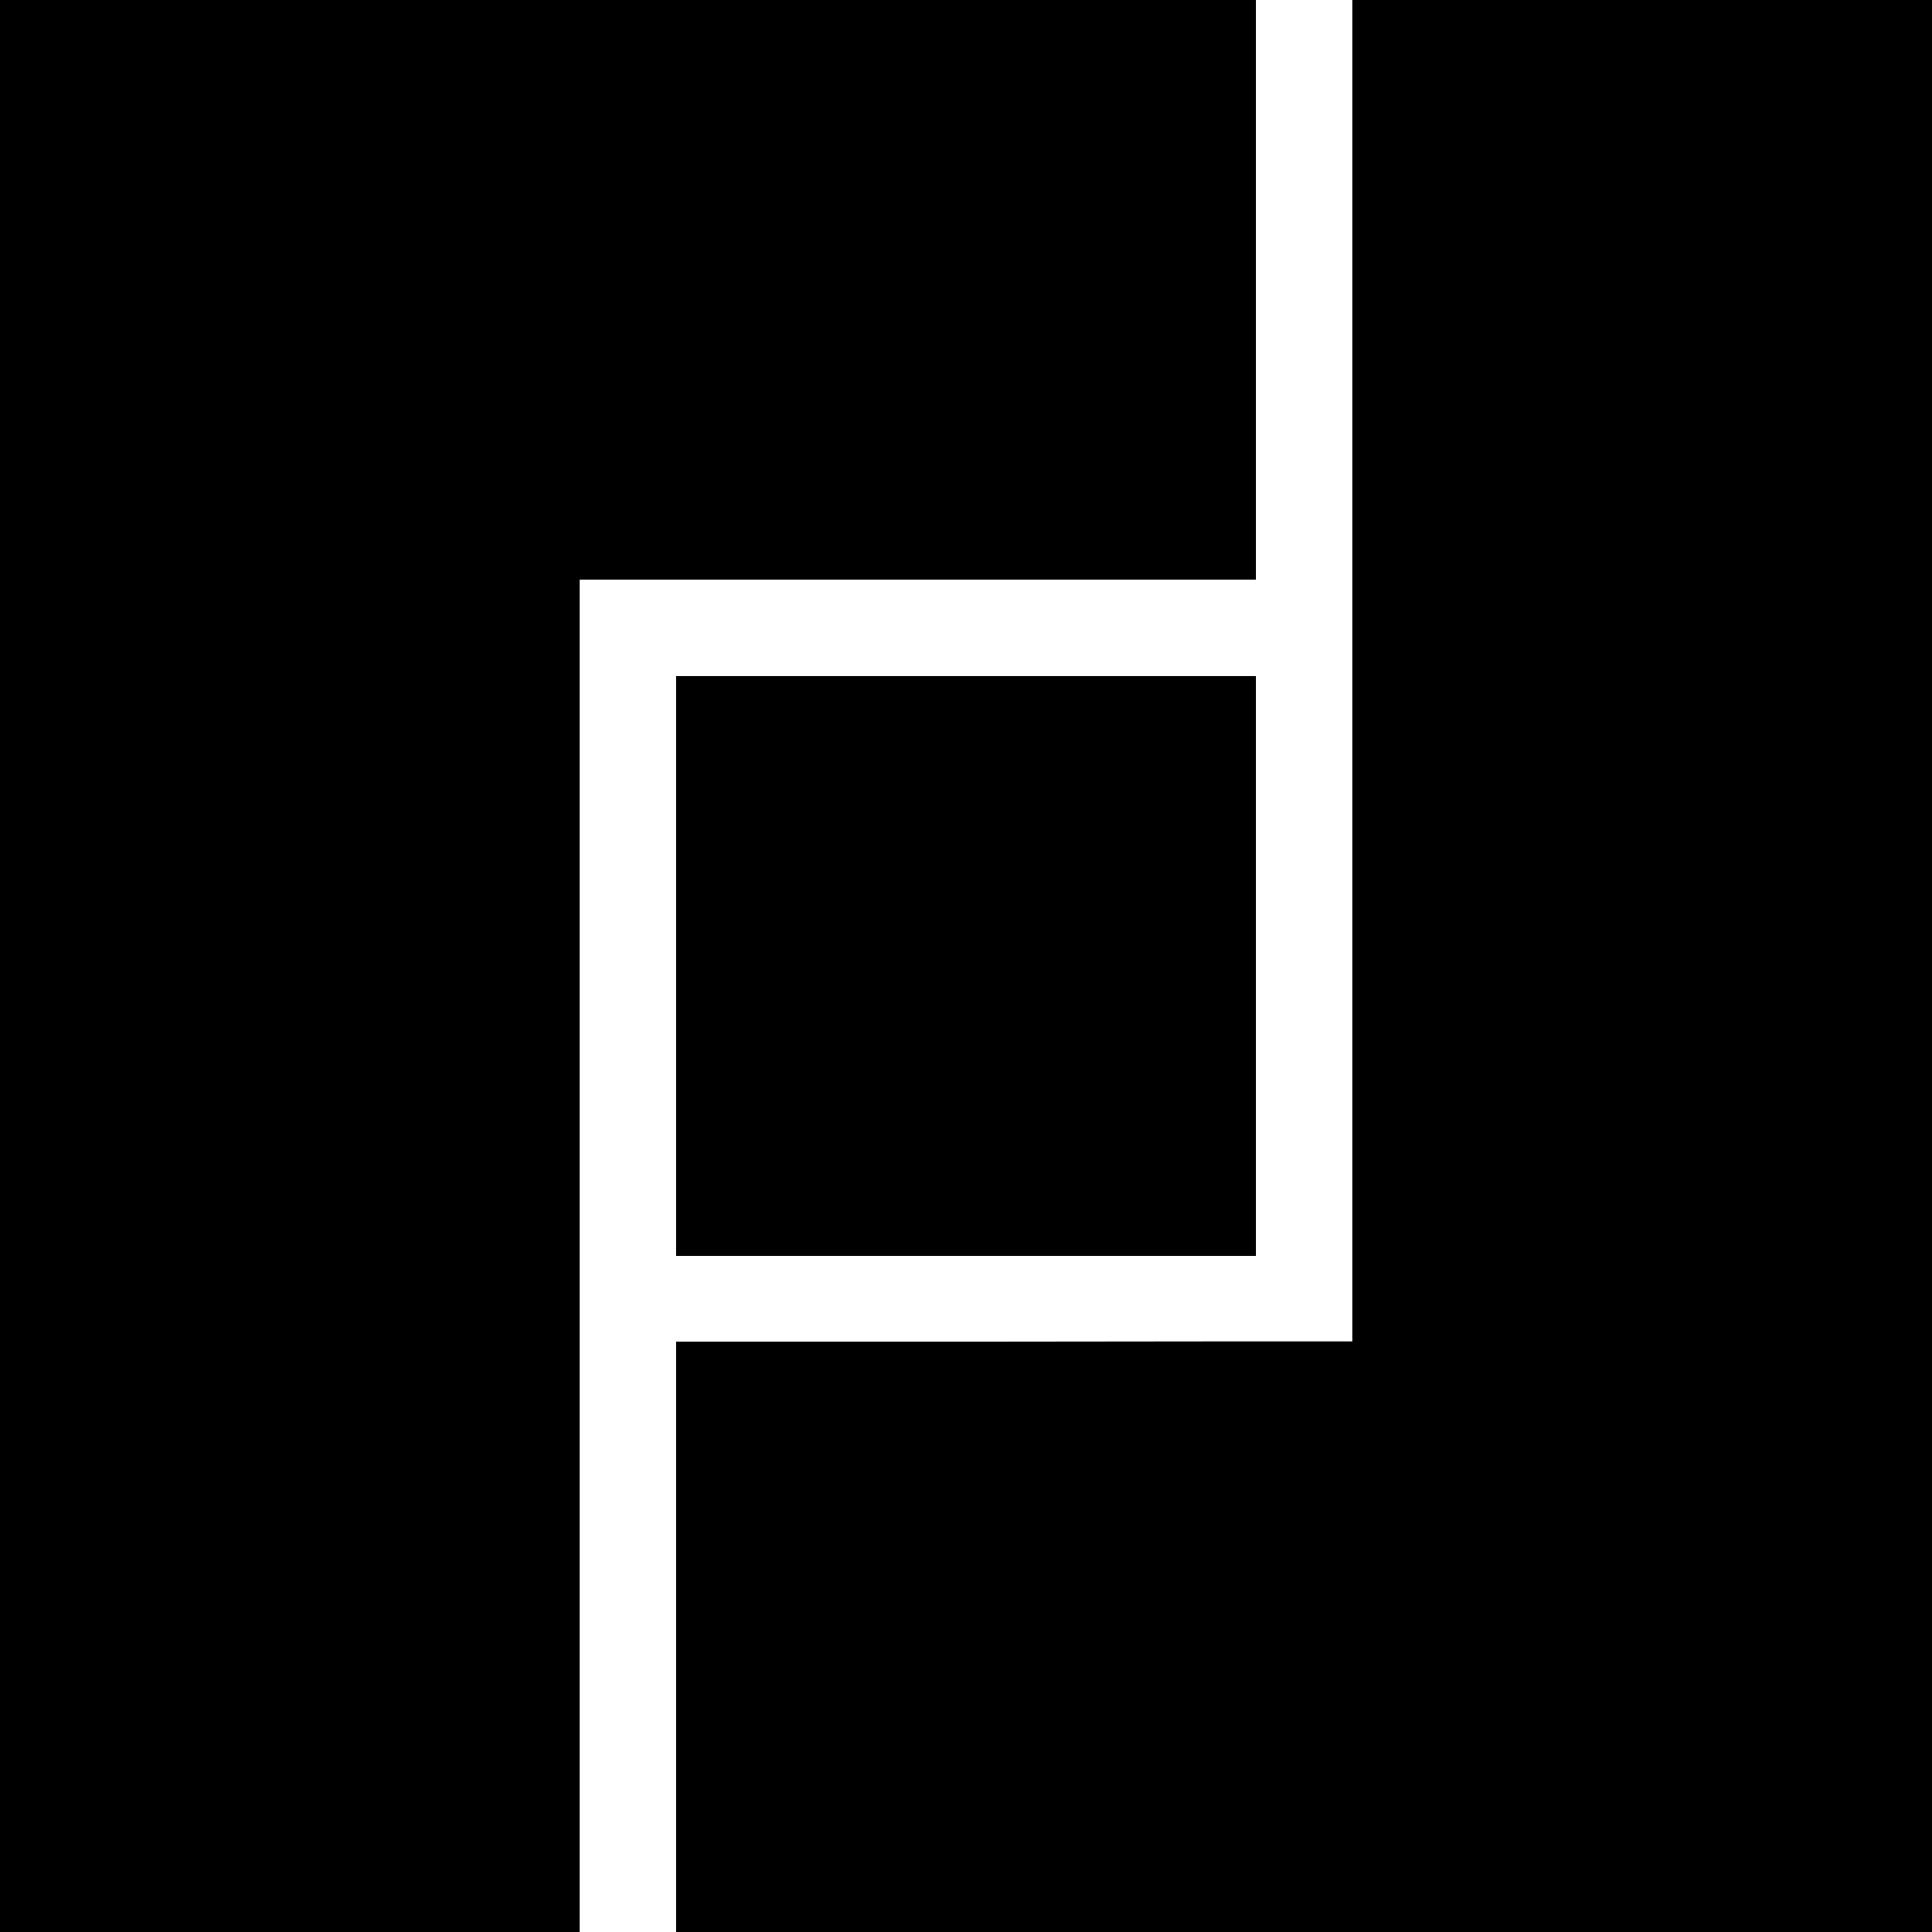
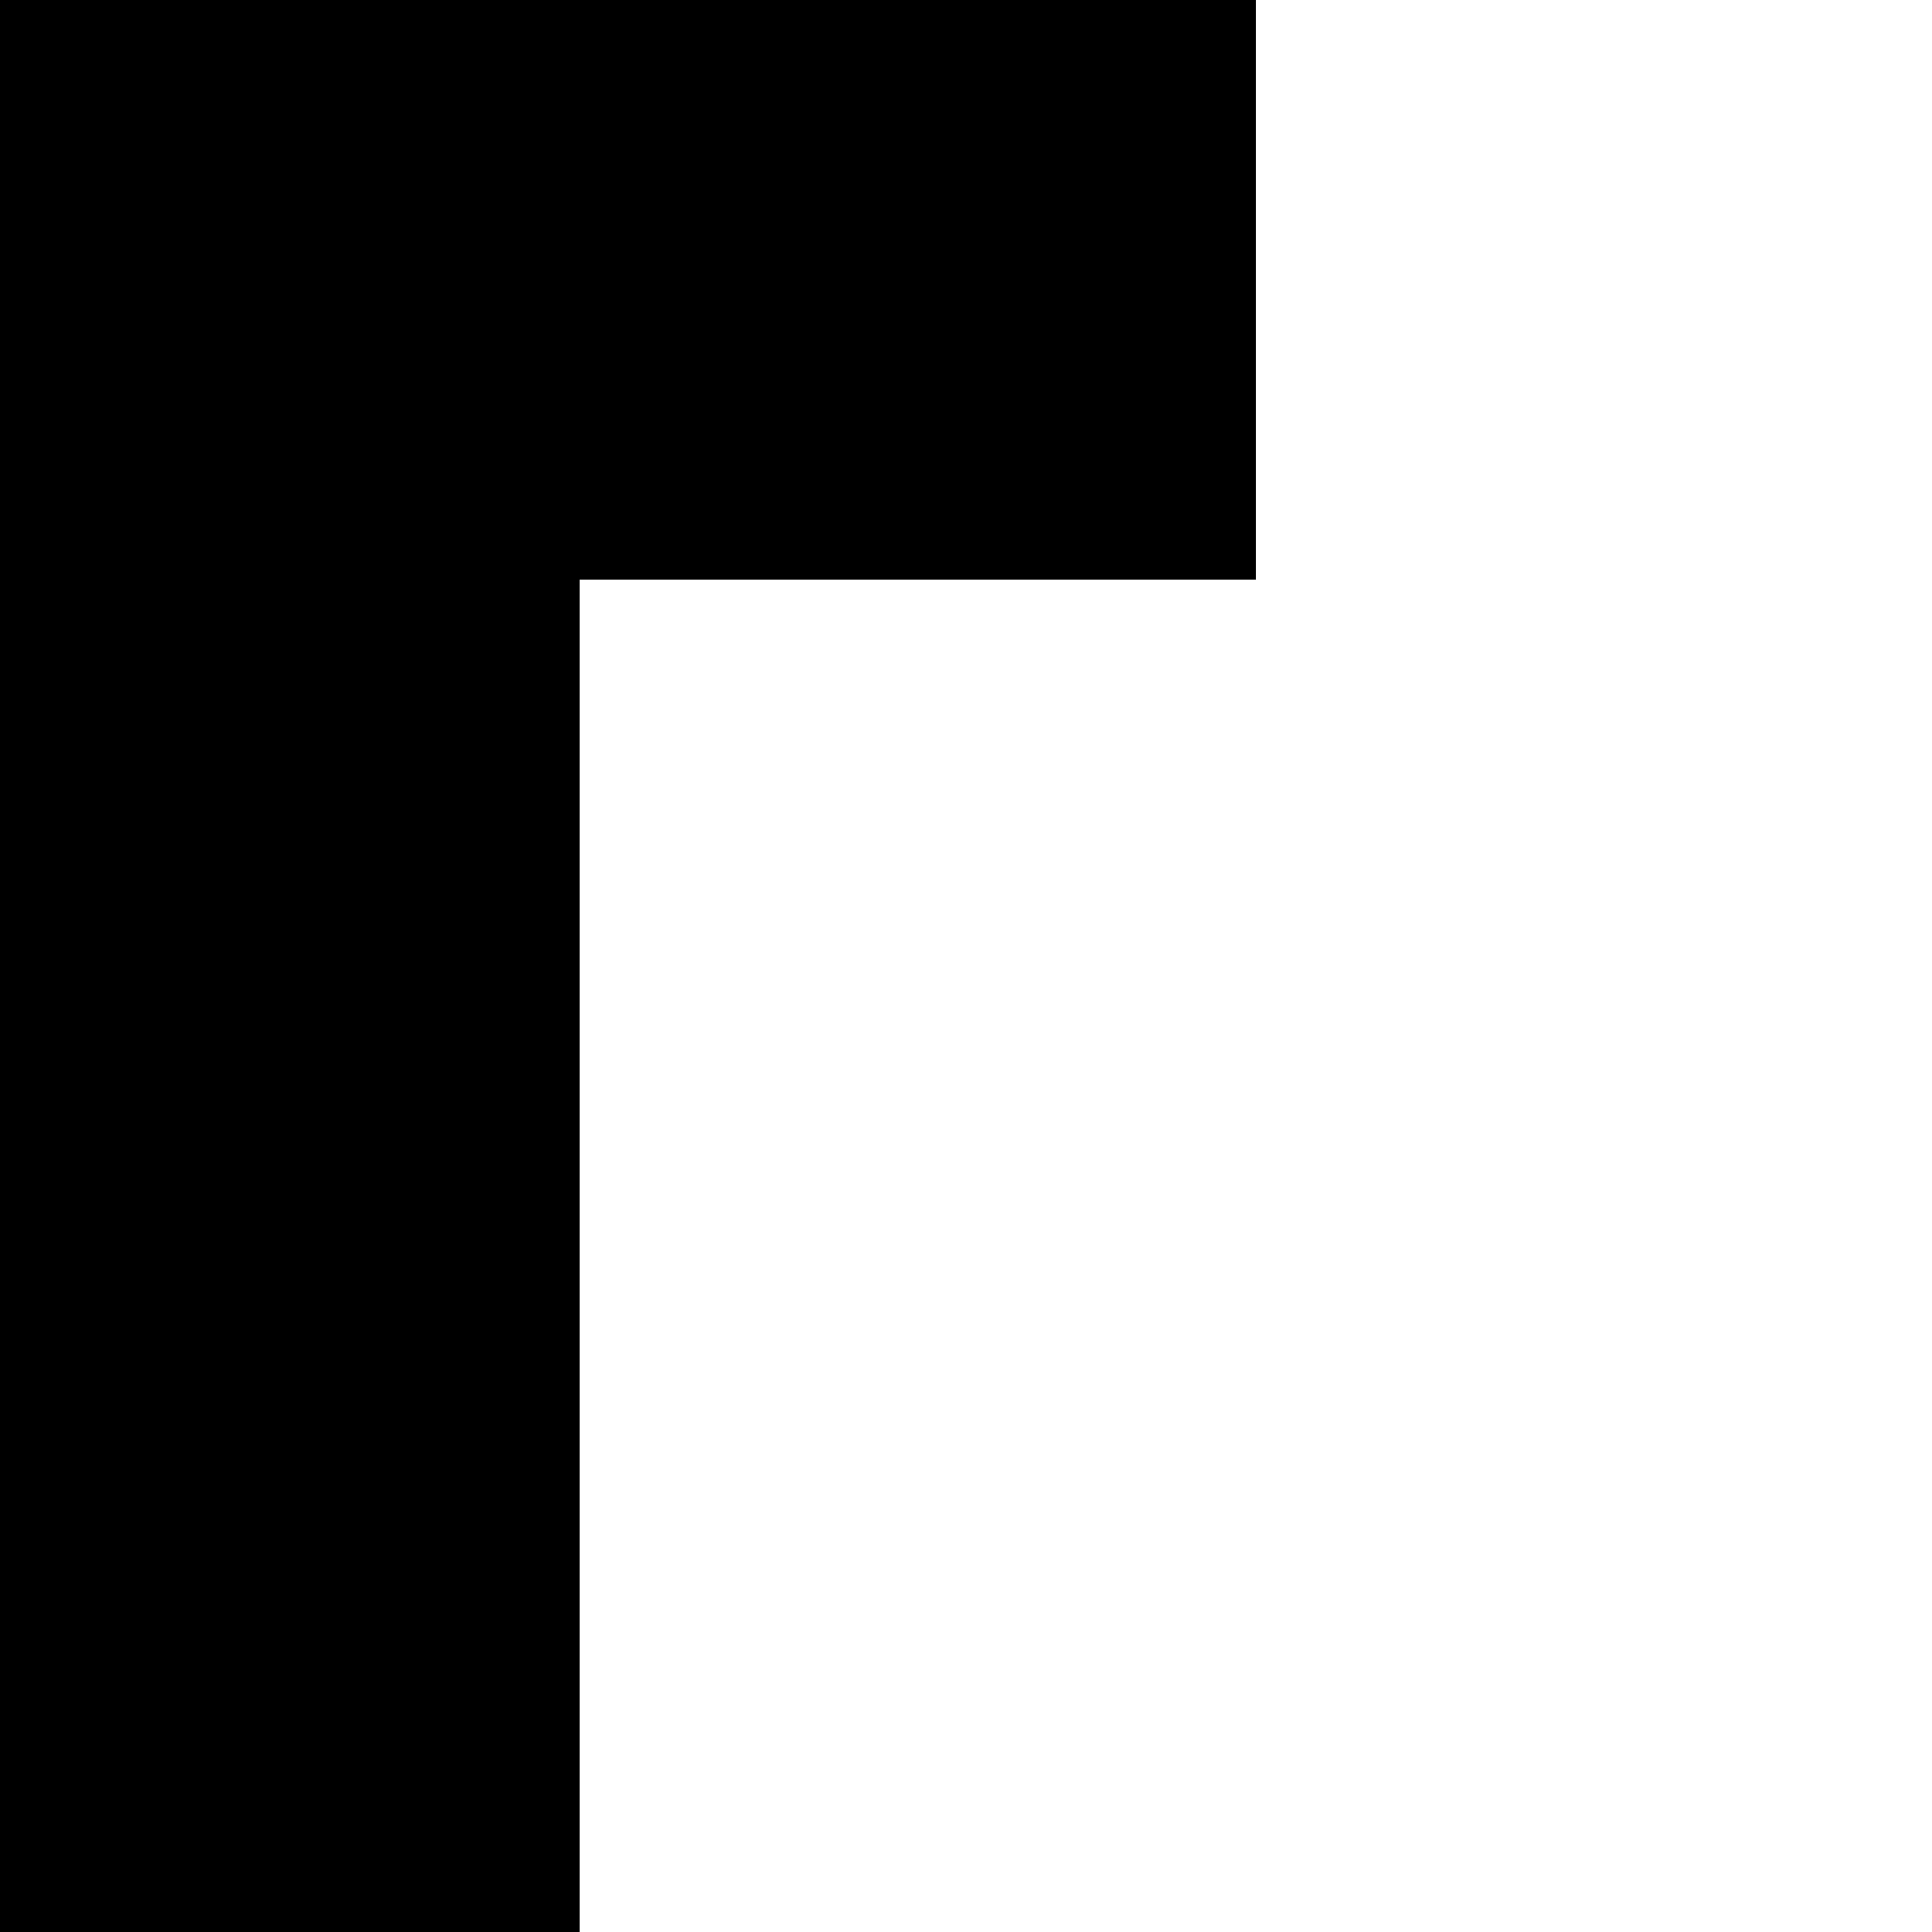
<svg xmlns="http://www.w3.org/2000/svg" version="1.0" width="700pt" height="700pt" viewBox="0 0 700 700" preserveAspectRatio="xMidYMid meet">
  <g transform="translate(0,700) scale(0.1,-0.1)" fill="#000000" stroke="none">
    <path d="M0 3500 l0 -3500 1050 0 1050 0 0 2450 0 2450 1225 0 1225 0 0 1050 0 1050 -2275 0 -2275 0 0 -3500z" />
-     <path d="M4900 4570 l0 -2430 -107 0 c-60 0 -611 0 -1225 -1 l-1118 0 0 -1069 0 -1070 2275 0 2275 0 0 3500 0 3500 -1050 0 -1050 0 0 -2430z" />
-     <path d="M2450 3500 l0 -1050 1050 0 1050 0 0 1050 0 1050 -1050 0 -1050 0 0 -1050z" />
  </g>
</svg>